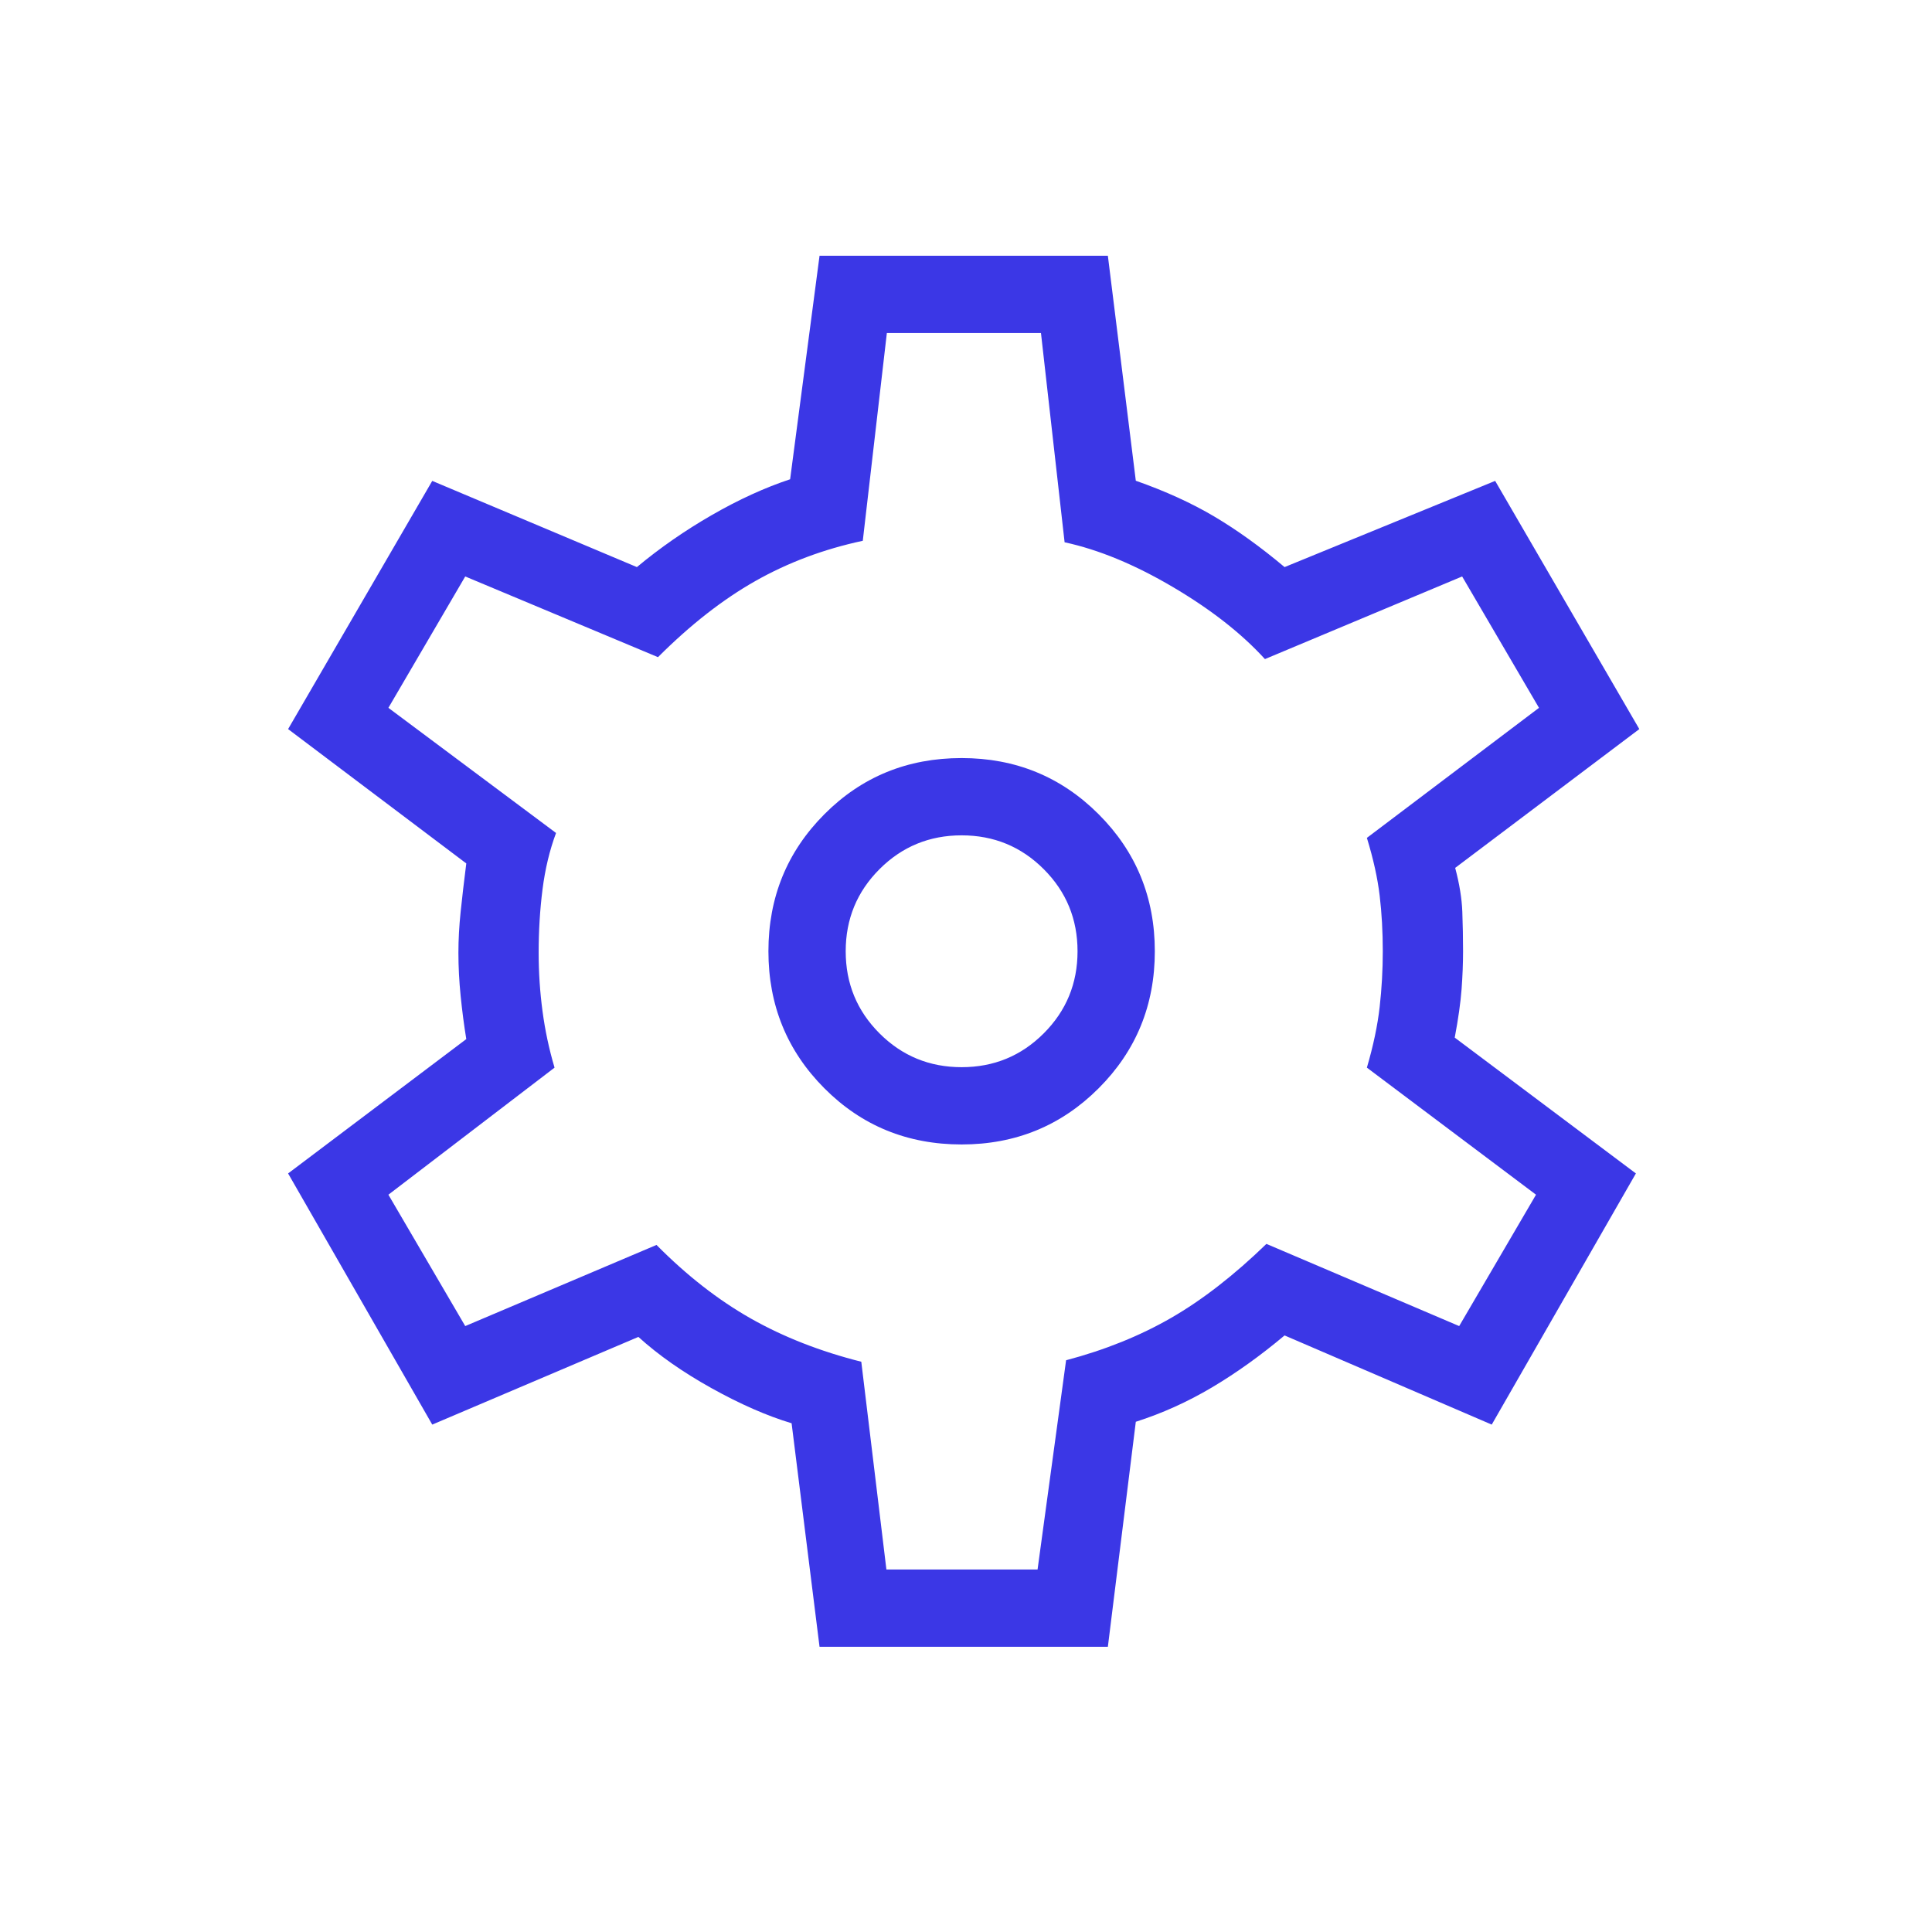
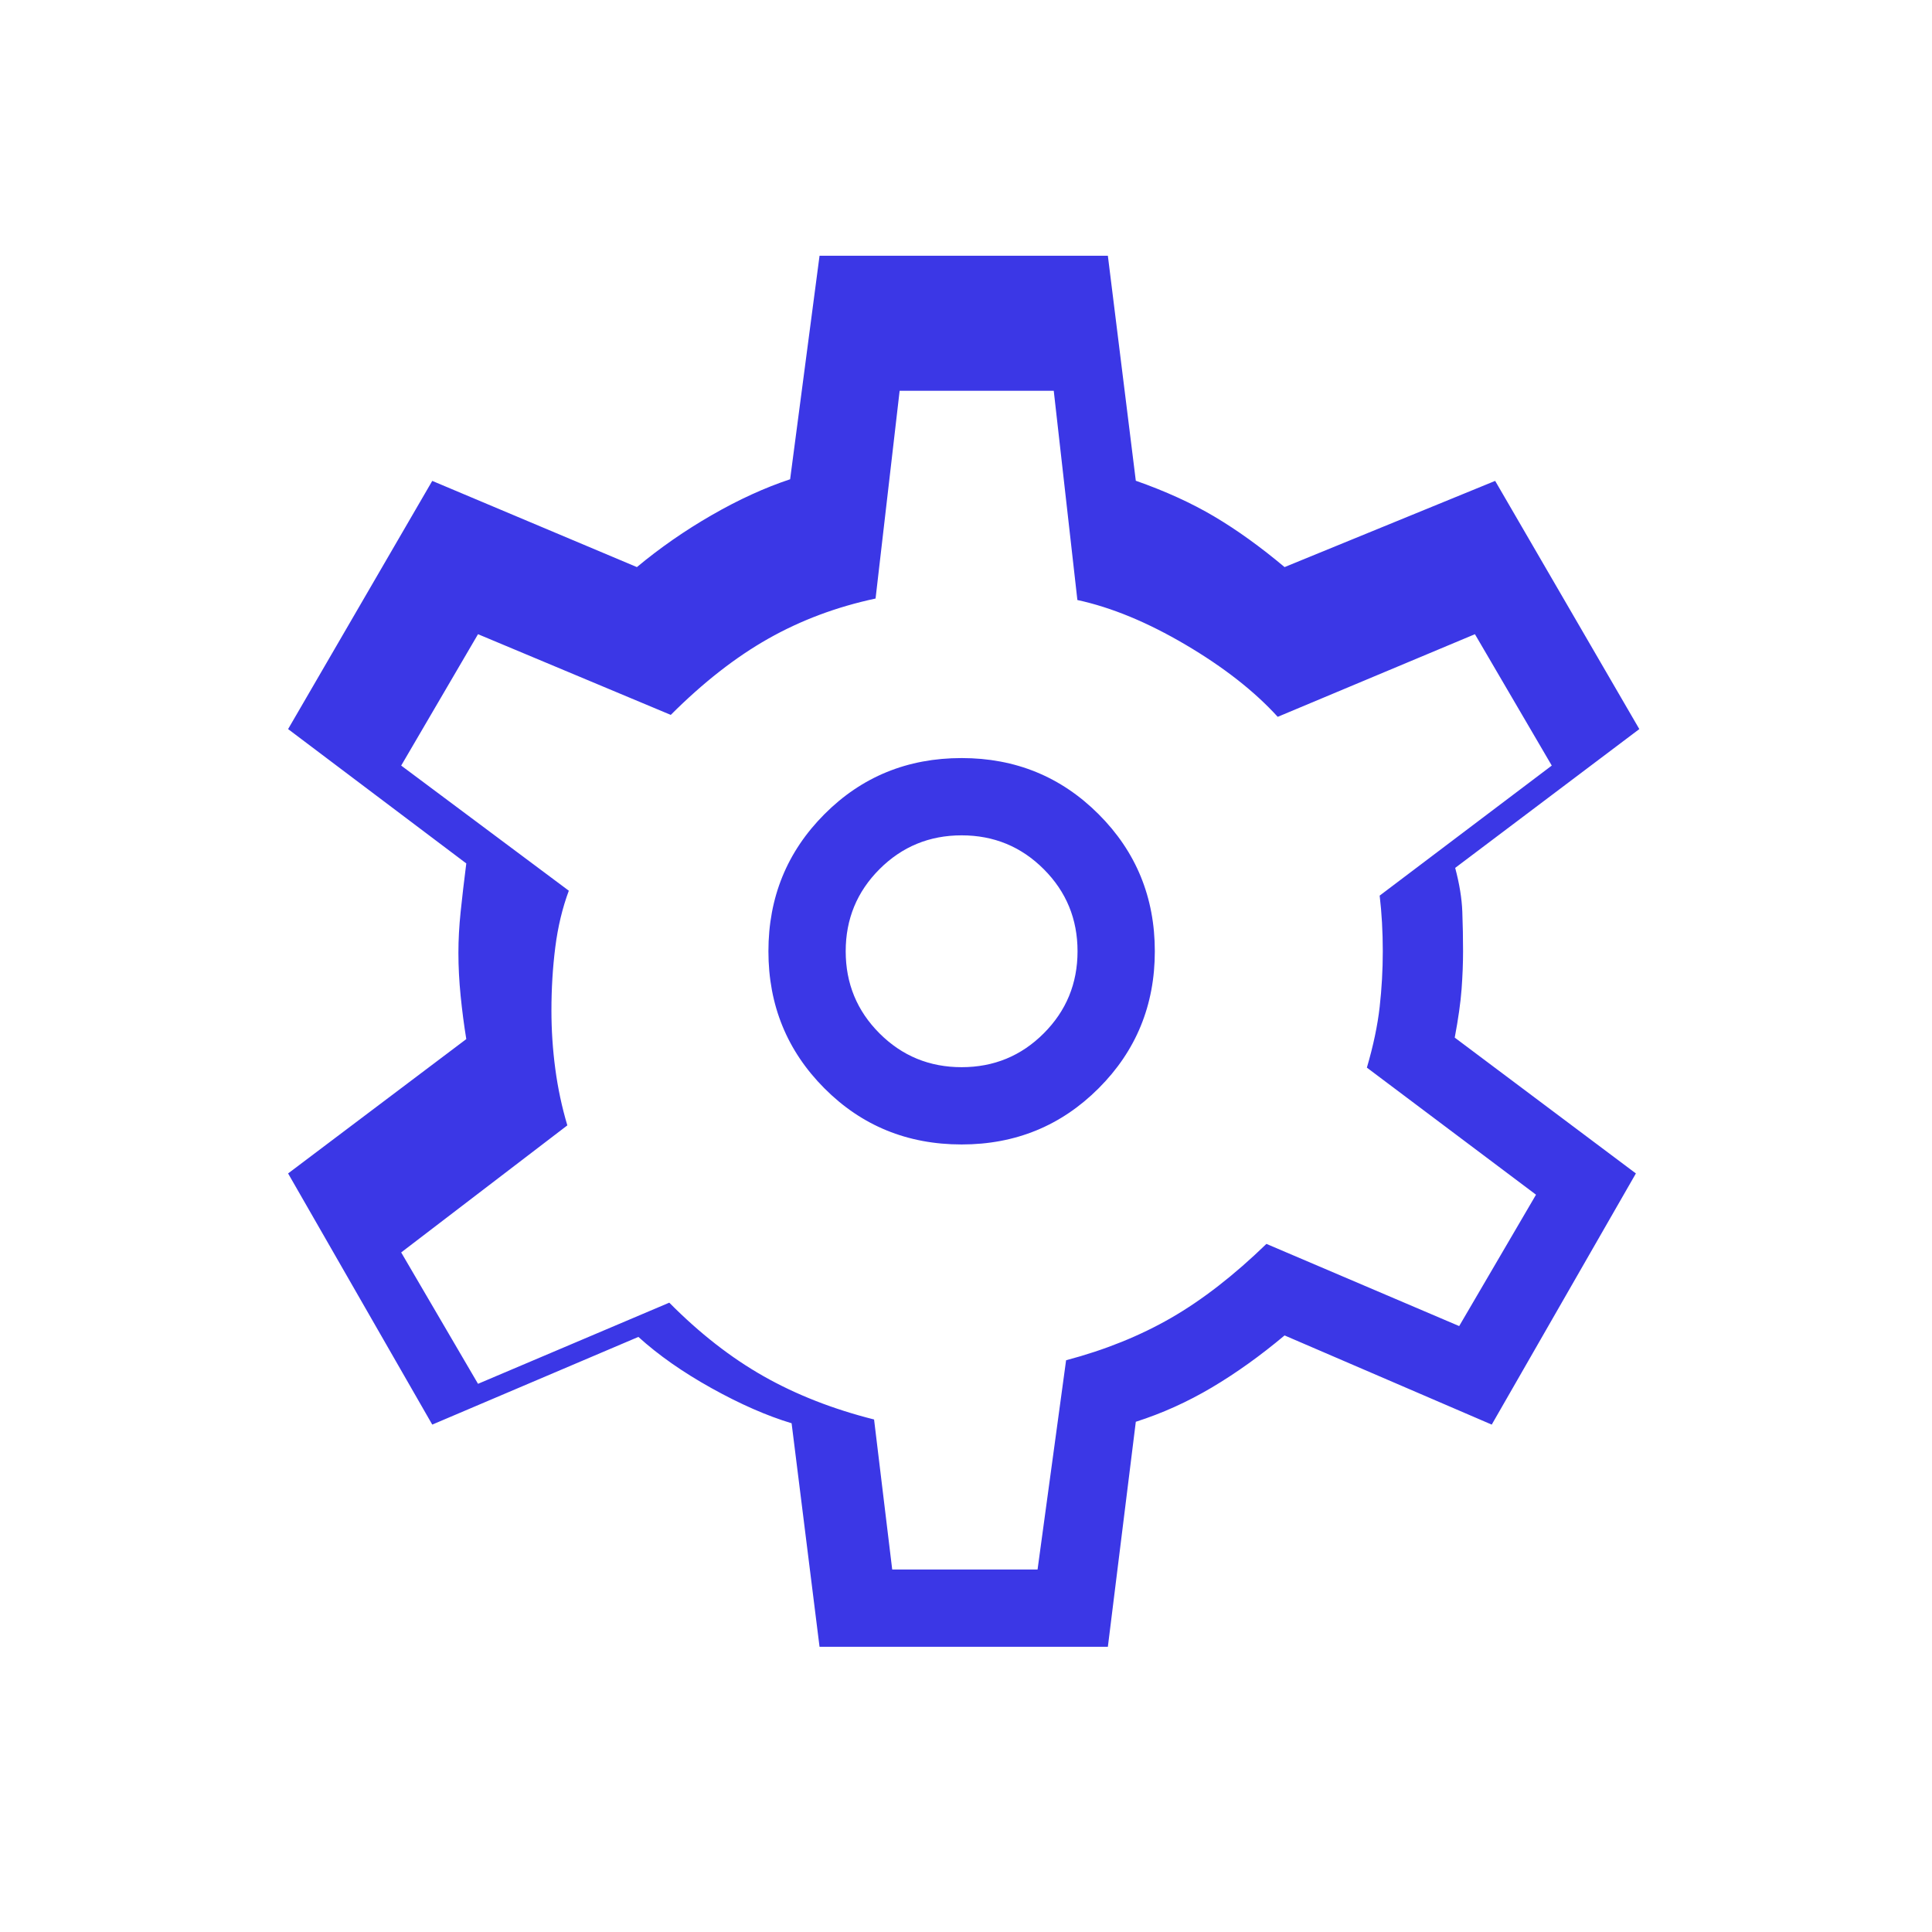
<svg xmlns="http://www.w3.org/2000/svg" version="1.1" width="26" height="26" viewBox="0 0 1024 1024">
-   <path fill="#3B37E6" d="M434.373 872.829l-14.807-118.469c-13.076-3.936-27.215-10.134-42.417-18.588s-28.134-17.514-38.794-27.177l-109.252 46.473-76.407-133.12 94.444-71.205c-1.208-7.406-2.205-15.032-2.993-22.884s-1.182-15.479-1.182-22.88c0-6.881 0.394-14.115 1.182-21.701 0.788-7.59 1.785-16.134 2.993-25.641l-94.444-71.208 76.407-131.545 108.465 45.687c12.236-10.188 25.469-19.377 39.7-27.569s28.068-14.52 41.513-18.984l15.593-118.469h152.814l14.811 119.256c15.7 5.514 29.577 11.842 41.628 18.984s24.457 16.069 37.22 26.782l111.616-45.687 76.407 131.545-97.595 73.571c2.257 8.454 3.518 16.212 3.781 23.278 0.262 7.062 0.393 14.033 0.393 20.91 0 6.357-0.262 13.062-0.786 20.128-0.528 7.062-1.737 15.61-3.625 25.637l96.018 71.995-76.407 133.12-109.801-47.26c-12.763 10.711-25.6 19.902-38.519 27.57-12.919 7.664-26.362 13.73-40.329 18.194l-14.811 119.255h-152.814zM509.678 606.589c28.566 0 52.777-9.925 72.626-29.774s29.774-44.057 29.774-72.626c0-28.566-9.925-52.773-29.774-72.622-19.849-19.853-44.061-29.777-72.626-29.777-28.725 0-52.974 9.923-72.745 29.777-19.771 19.849-29.655 44.057-29.655 72.622 0 28.57 9.883 52.777 29.655 72.626s44.020 29.774 72.745 29.774zM509.678 565.629c-17.068 0-31.572-5.972-43.52-17.92-11.948-11.944-17.92-26.452-17.92-43.52 0-17.064 5.972-31.572 17.92-43.52 11.948-11.944 26.452-17.92 43.52-17.92s31.572 5.976 43.52 17.92c11.948 11.948 17.92 26.456 17.92 43.52 0 17.068-5.972 31.576-17.92 43.52-11.948 11.948-26.452 17.92-43.52 17.92zM469.819 831.869h80.11l15.122-110.907c20.64-5.46 39.215-12.956 55.73-22.487s33.333-22.594 50.45-39.186l102.167 43.557 40.722-69.632-89.641-67.346c3.416-11.657 5.673-22.385 6.775-32.178s1.655-19.624 1.655-29.499c0-10.396-0.553-20.23-1.655-29.499s-3.359-19.468-6.775-30.601l91.218-68.922-40.727-69.632-104.526 43.795c-12.394-13.601-28.684-26.348-48.878-38.242-20.189-11.894-39.293-19.784-57.303-23.67l-12.526-110.907h-81.682l-12.759 110.119c-20.64 4.411-39.608 11.514-56.913 21.307-17.303 9.794-34.514 23.25-51.633 40.369l-102.164-42.771-40.723 69.632 88.851 66.325c-3.413 9.187-5.803 19.165-7.168 29.929s-2.048 21.95-2.048 33.559c0 10.396 0.683 20.713 2.048 30.953s3.492 20.218 6.38 29.934l-88.064 67.346 40.723 69.632 101.376-43.008c16.069 16.228 32.755 29.237 50.058 39.031s36.796 17.42 58.484 22.884l13.312 110.117z" />
+   <path fill="#3B37E6" d="M434.373 872.829l-14.807-118.469c-13.076-3.936-27.215-10.134-42.417-18.588s-28.134-17.514-38.794-27.177l-109.252 46.473-76.407-133.12 94.444-71.205c-1.208-7.406-2.205-15.032-2.993-22.884s-1.182-15.479-1.182-22.88c0-6.881 0.394-14.115 1.182-21.701 0.788-7.59 1.785-16.134 2.993-25.641l-94.444-71.208 76.407-131.545 108.465 45.687c12.236-10.188 25.469-19.377 39.7-27.569s28.068-14.52 41.513-18.984l15.593-118.469h152.814l14.811 119.256c15.7 5.514 29.577 11.842 41.628 18.984s24.457 16.069 37.22 26.782l111.616-45.687 76.407 131.545-97.595 73.571c2.257 8.454 3.518 16.212 3.781 23.278 0.262 7.062 0.393 14.033 0.393 20.91 0 6.357-0.262 13.062-0.786 20.128-0.528 7.062-1.737 15.61-3.625 25.637l96.018 71.995-76.407 133.12-109.801-47.26c-12.763 10.711-25.6 19.902-38.519 27.57-12.919 7.664-26.362 13.73-40.329 18.194l-14.811 119.255h-152.814zM509.678 606.589c28.566 0 52.777-9.925 72.626-29.774s29.774-44.057 29.774-72.626c0-28.566-9.925-52.773-29.774-72.622-19.849-19.853-44.061-29.777-72.626-29.777-28.725 0-52.974 9.923-72.745 29.777-19.771 19.849-29.655 44.057-29.655 72.622 0 28.57 9.883 52.777 29.655 72.626s44.020 29.774 72.745 29.774zM509.678 565.629c-17.068 0-31.572-5.972-43.52-17.92-11.948-11.944-17.92-26.452-17.92-43.52 0-17.064 5.972-31.572 17.92-43.52 11.948-11.944 26.452-17.92 43.52-17.92s31.572 5.976 43.52 17.92c11.948 11.948 17.92 26.456 17.92 43.52 0 17.068-5.972 31.576-17.92 43.52-11.948 11.948-26.452 17.92-43.52 17.92zM469.819 831.869h80.11l15.122-110.907c20.64-5.46 39.215-12.956 55.73-22.487s33.333-22.594 50.45-39.186l102.167 43.557 40.722-69.632-89.641-67.346c3.416-11.657 5.673-22.385 6.775-32.178s1.655-19.624 1.655-29.499c0-10.396-0.553-20.23-1.655-29.499l91.218-68.922-40.727-69.632-104.526 43.795c-12.394-13.601-28.684-26.348-48.878-38.242-20.189-11.894-39.293-19.784-57.303-23.67l-12.526-110.907h-81.682l-12.759 110.119c-20.64 4.411-39.608 11.514-56.913 21.307-17.303 9.794-34.514 23.25-51.633 40.369l-102.164-42.771-40.723 69.632 88.851 66.325c-3.413 9.187-5.803 19.165-7.168 29.929s-2.048 21.95-2.048 33.559c0 10.396 0.683 20.713 2.048 30.953s3.492 20.218 6.38 29.934l-88.064 67.346 40.723 69.632 101.376-43.008c16.069 16.228 32.755 29.237 50.058 39.031s36.796 17.42 58.484 22.884l13.312 110.117z" />
</svg>